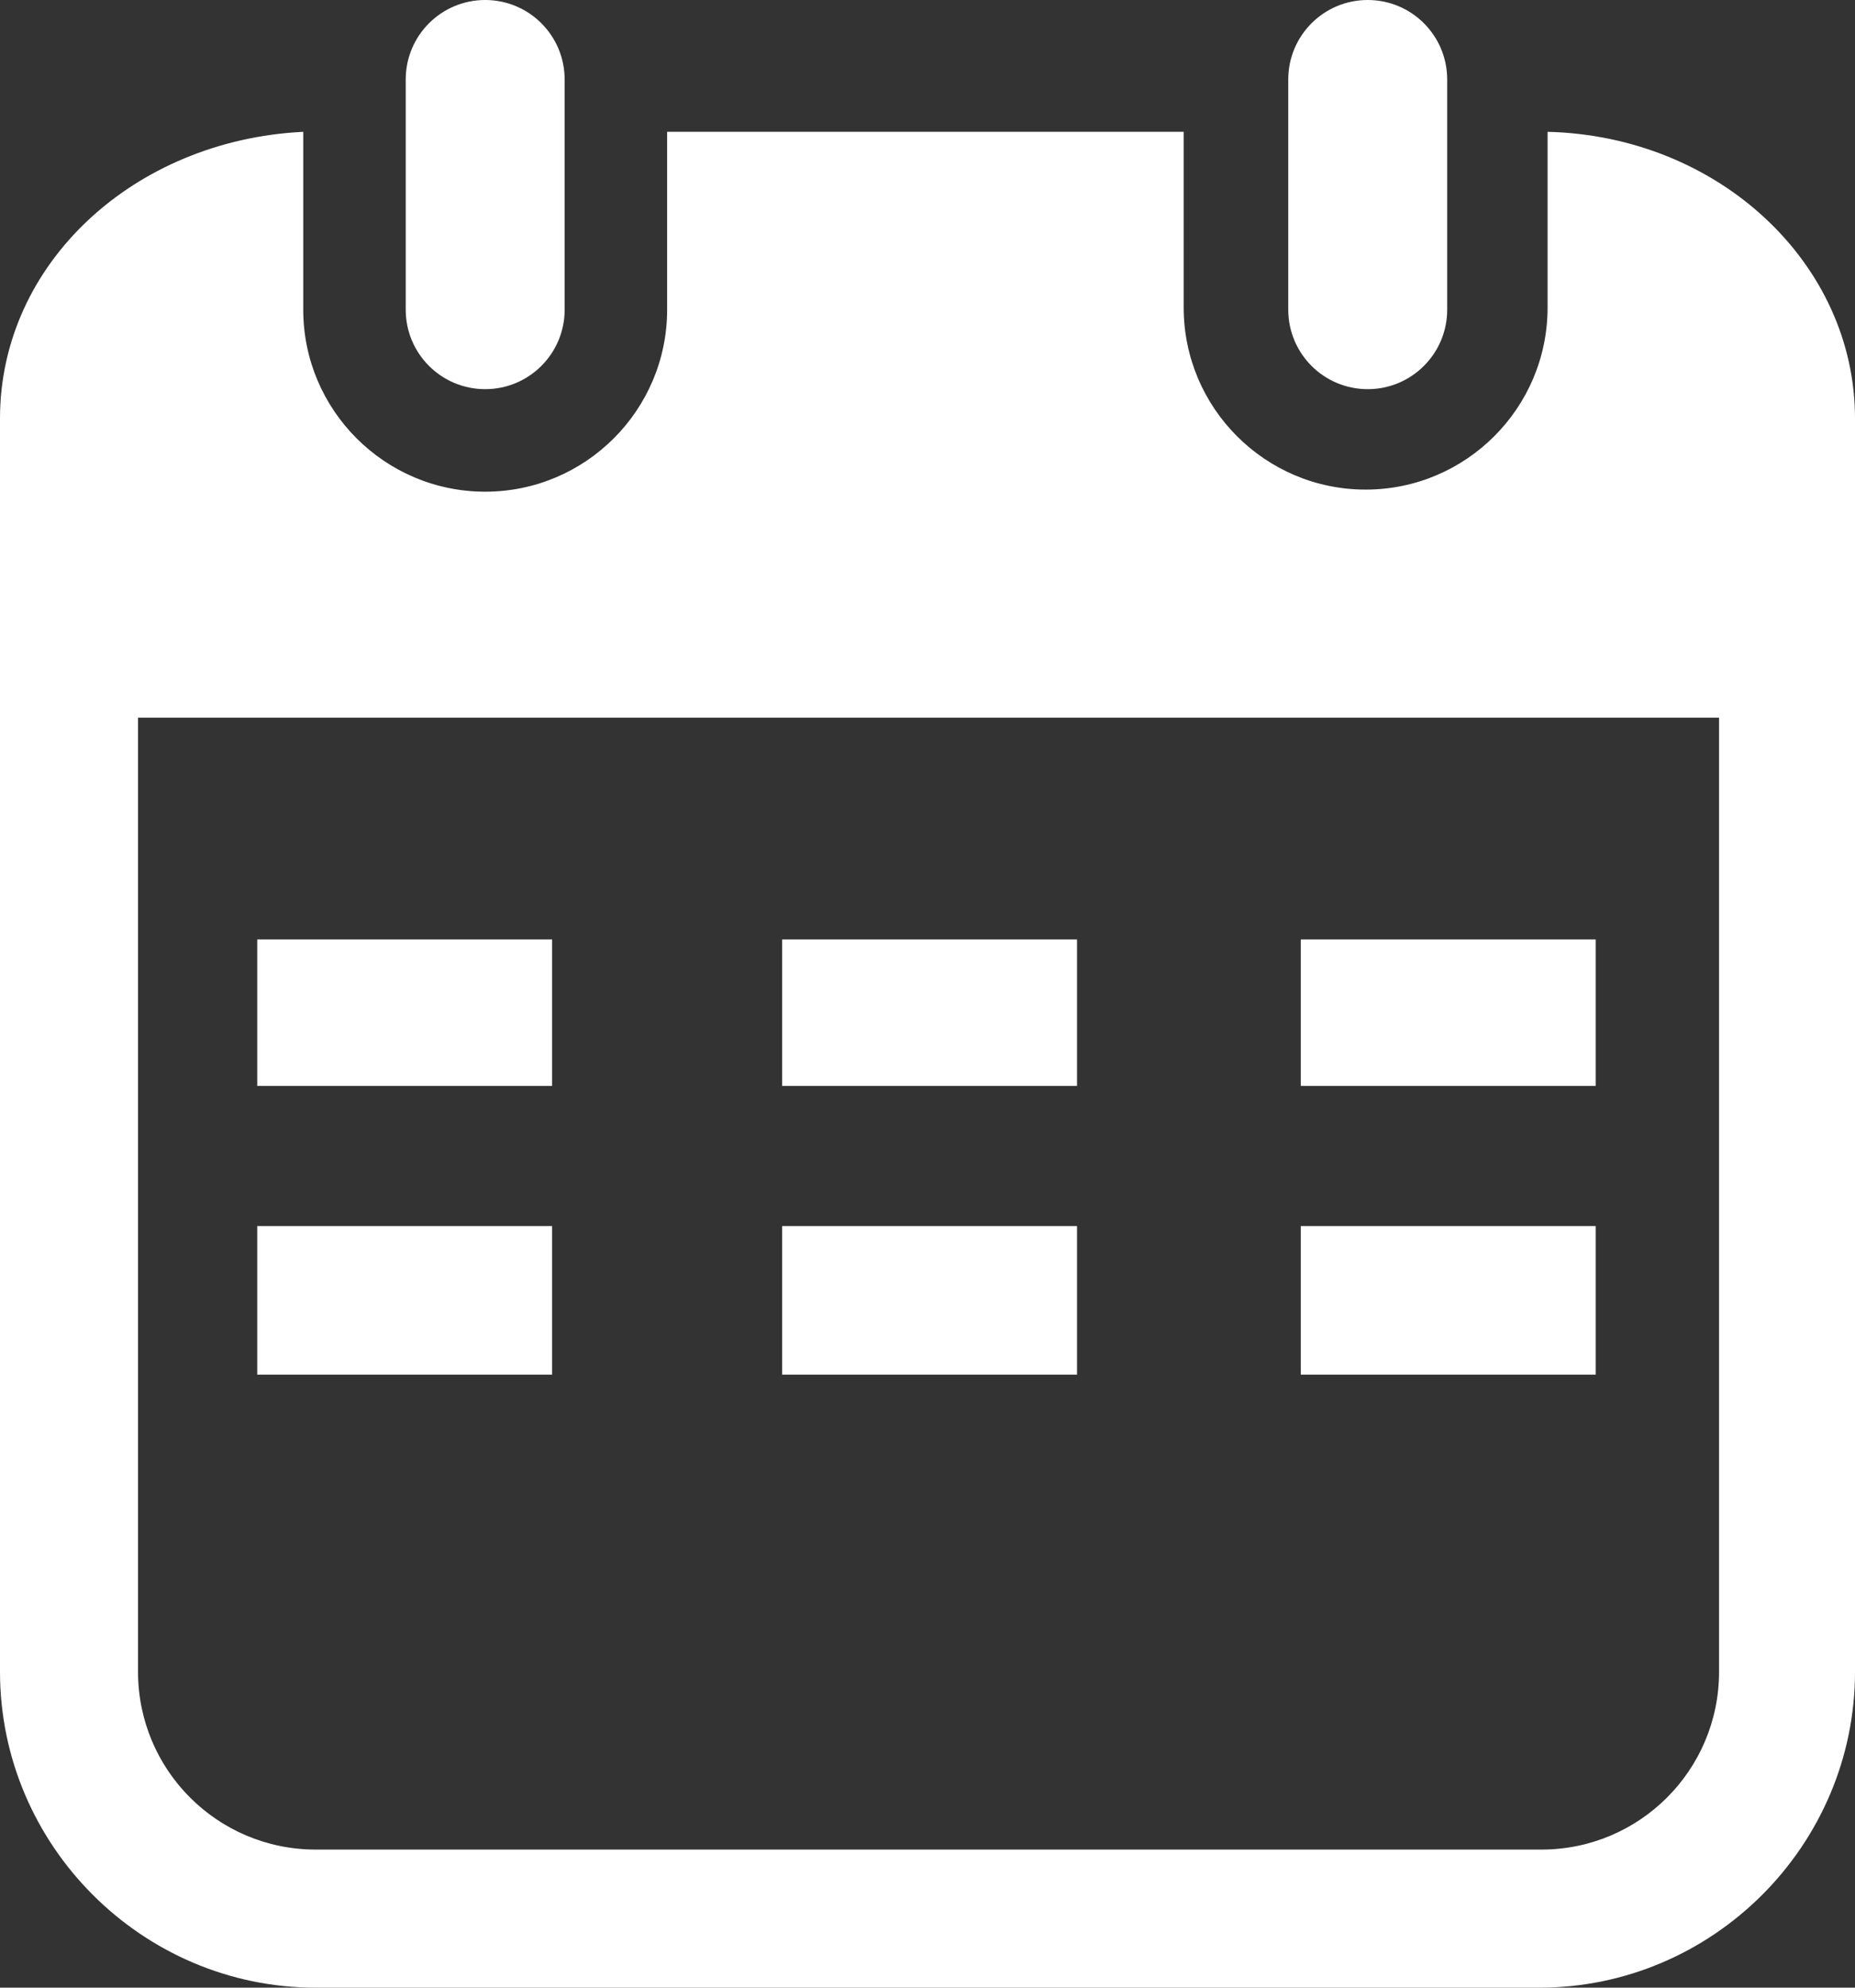
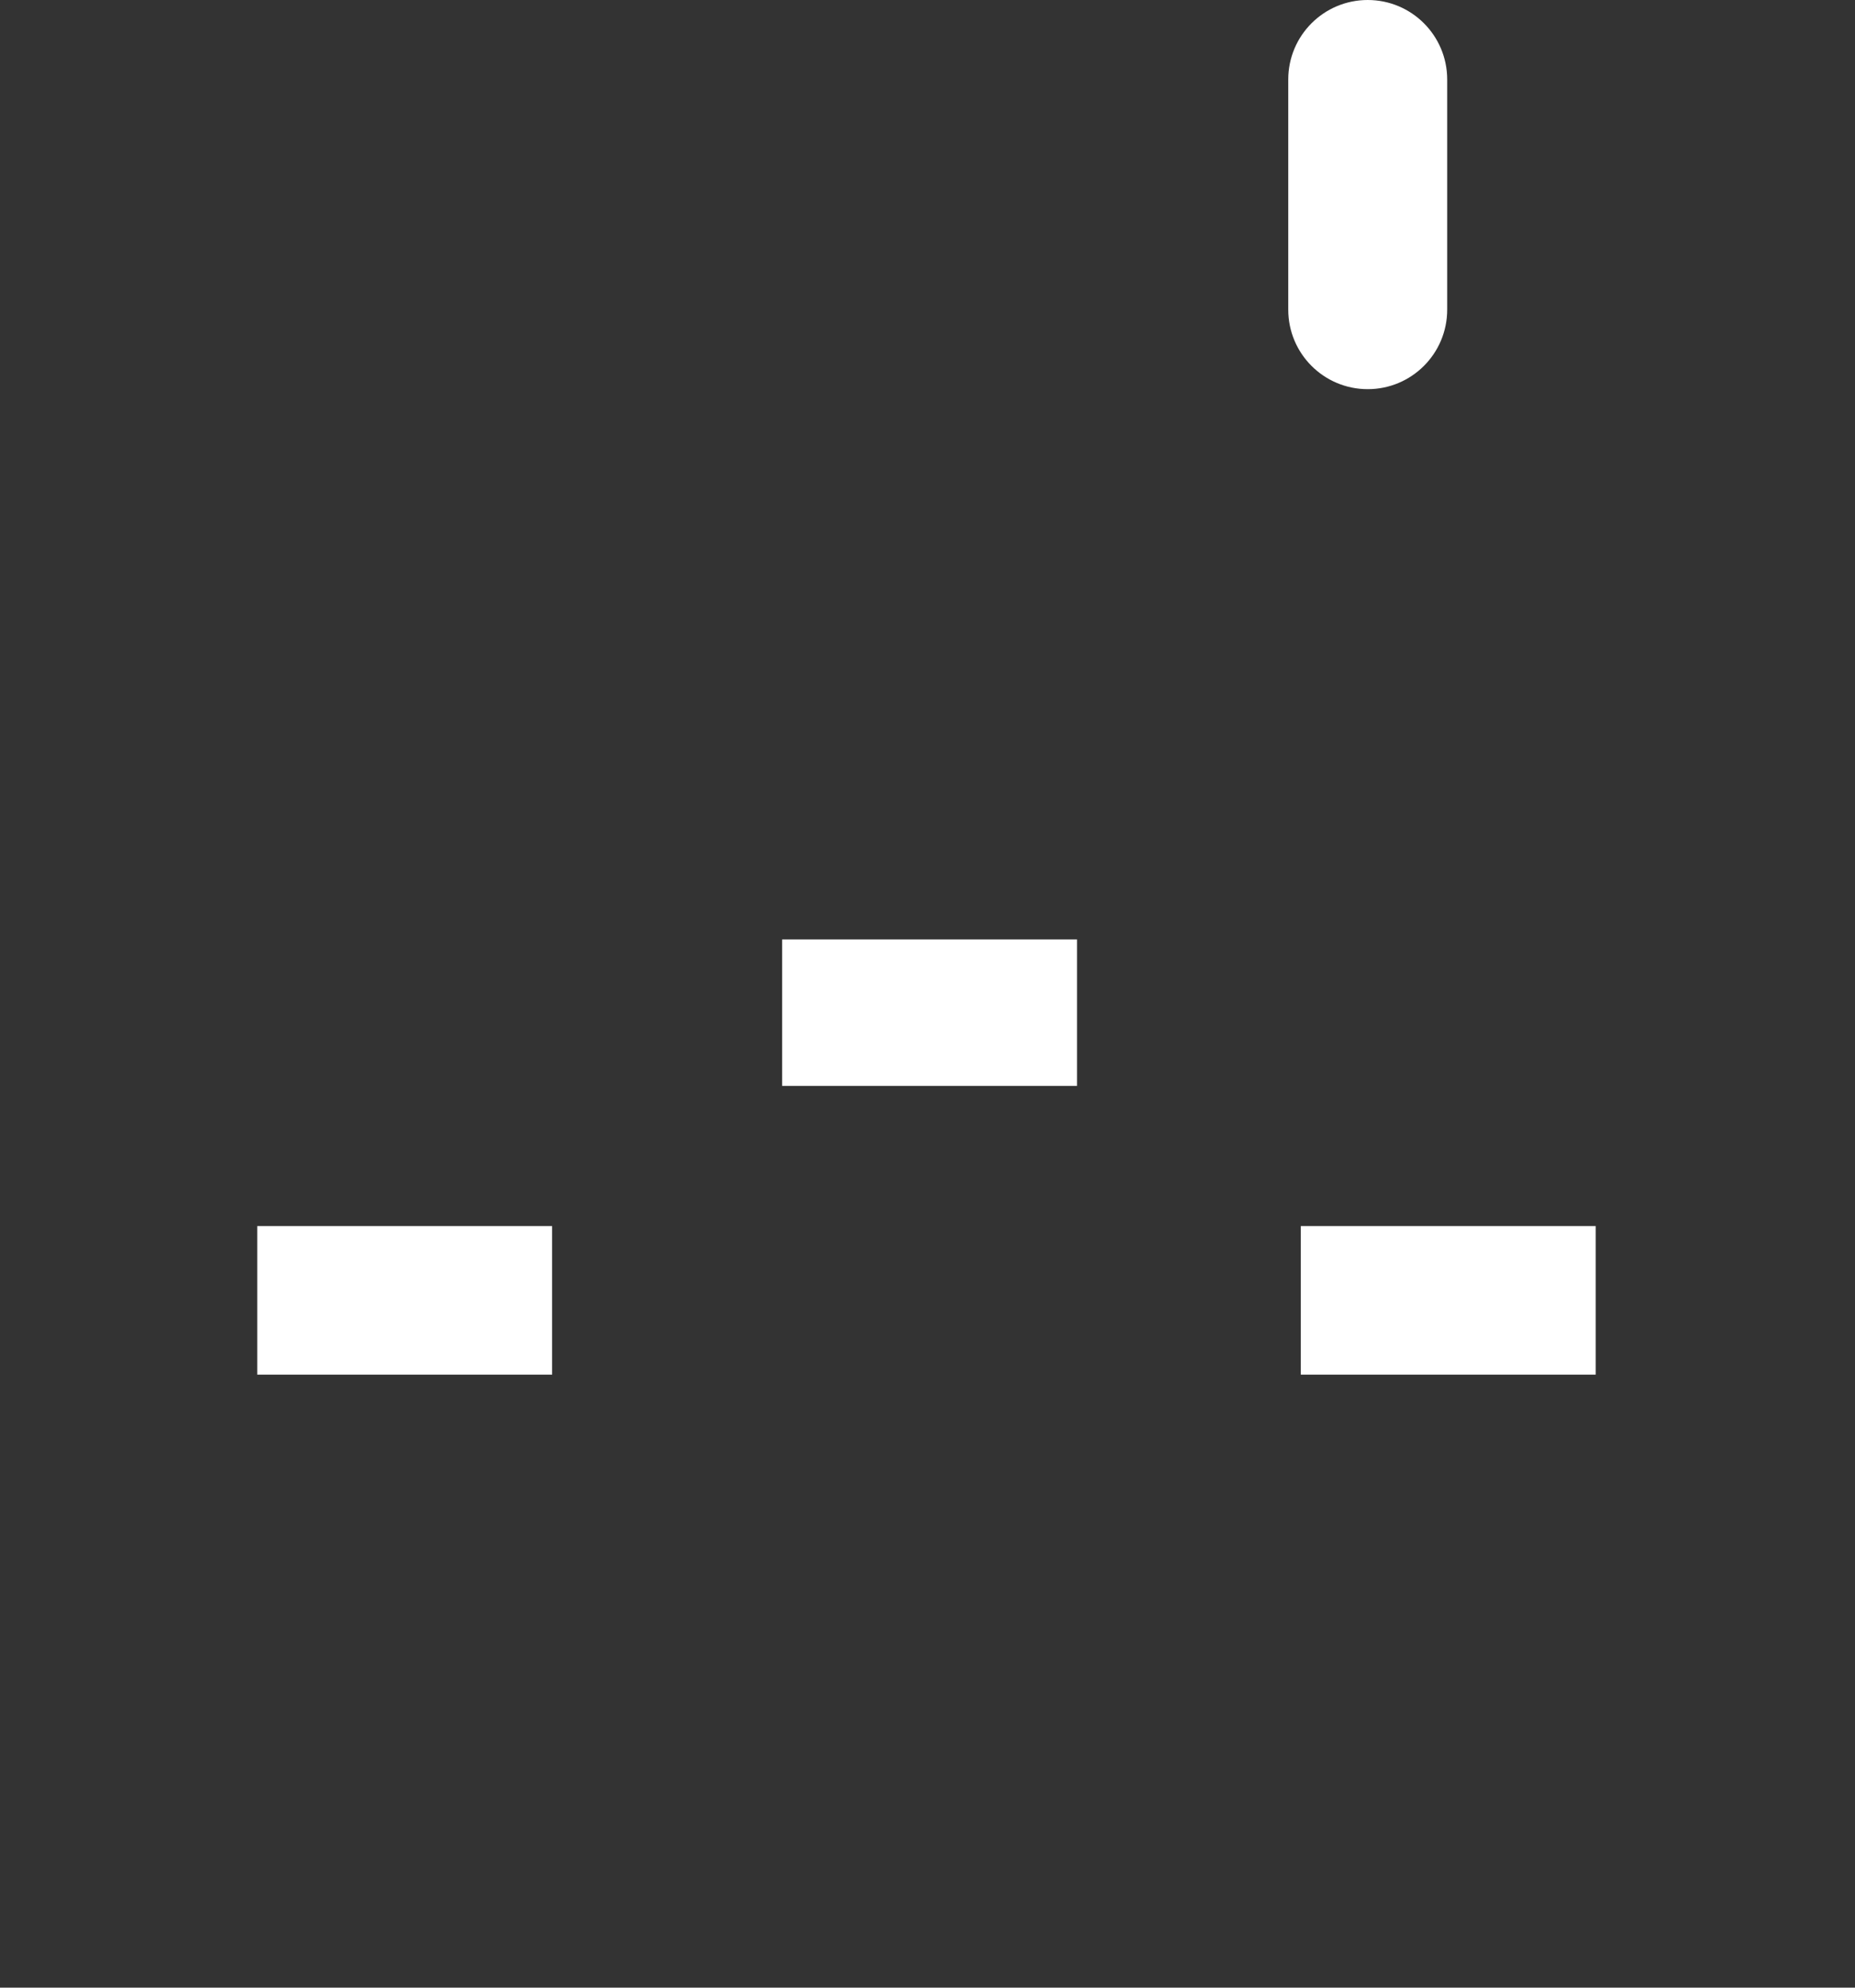
<svg xmlns="http://www.w3.org/2000/svg" version="1.1" id="Layer_1" x="0px" y="0px" viewBox="0 0 88.7 95" style="enable-background:new 0 0 88.7 95;" xml:space="preserve">
  <rect x="0" y="0" width="88.7" height="95" fill="#333333" stroke="none" />
  <style type="text/css">
	.st0{fill:#FFFFFF;}
</style>
  <g id="Layer_2_00000051371838761715345780000014629270768796432318_">
    <g id="レイヤー_1">
-       <path class="st0" d="M88.7,34.3V20c0-7.4-6.5-13.5-14.7-13.7l0,0v3.2l0,0v3.3l0,0v1.9c0,4.8-3.9,8.7-8.7,8.7s-8.7-3.9-8.7-8.7V6.3    H31.9v8.5c0,4.8-3.9,8.7-8.7,8.7s-8.7-3.9-8.7-8.7v-1.9l0,0V9.6l0,0V6.3l0,0C6.4,6.7,0,12.6,0,20v59.9C0,88.2,6.8,95,15.1,95h58.5    c8.3,0,15.1-6.8,15.1-15.1V34.3z M82.2,79.9c0,4.7-3.8,8.5-8.5,8.5H15.1c-4.7,0-8.5-3.8-8.5-8.5V34.3h75.6V79.9z" />
-       <path class="st0" d="M19.4,3.8v11c0,2.1,1.7,3.8,3.8,3.8s3.8-1.7,3.8-3.8v-11C27,1.7,25.3,0,23.2,0S19.4,1.7,19.4,3.8z" />
      <path class="st0" d="M65.4,0c-2.1,0-3.8,1.7-3.8,3.8l0,0v11c0,2.1,1.7,3.8,3.8,3.8s3.8-1.7,3.8-3.8v-11C69.2,1.7,67.5,0,65.4,0    L65.4,0z" />
-       <rect x="12.3" y="44.9" class="st0" width="14.1" height="7" />
      <rect x="37.4" y="44.9" class="st0" width="14.1" height="7" />
-       <rect x="62.2" y="44.9" class="st0" width="14.1" height="7" />
      <rect x="12.3" y="58.6" class="st0" width="14.1" height="7.1" />
-       <rect x="37.4" y="58.6" class="st0" width="14.1" height="7.1" />
      <rect x="62.2" y="58.6" class="st0" width="14.1" height="7.1" />
    </g>
  </g>
</svg>